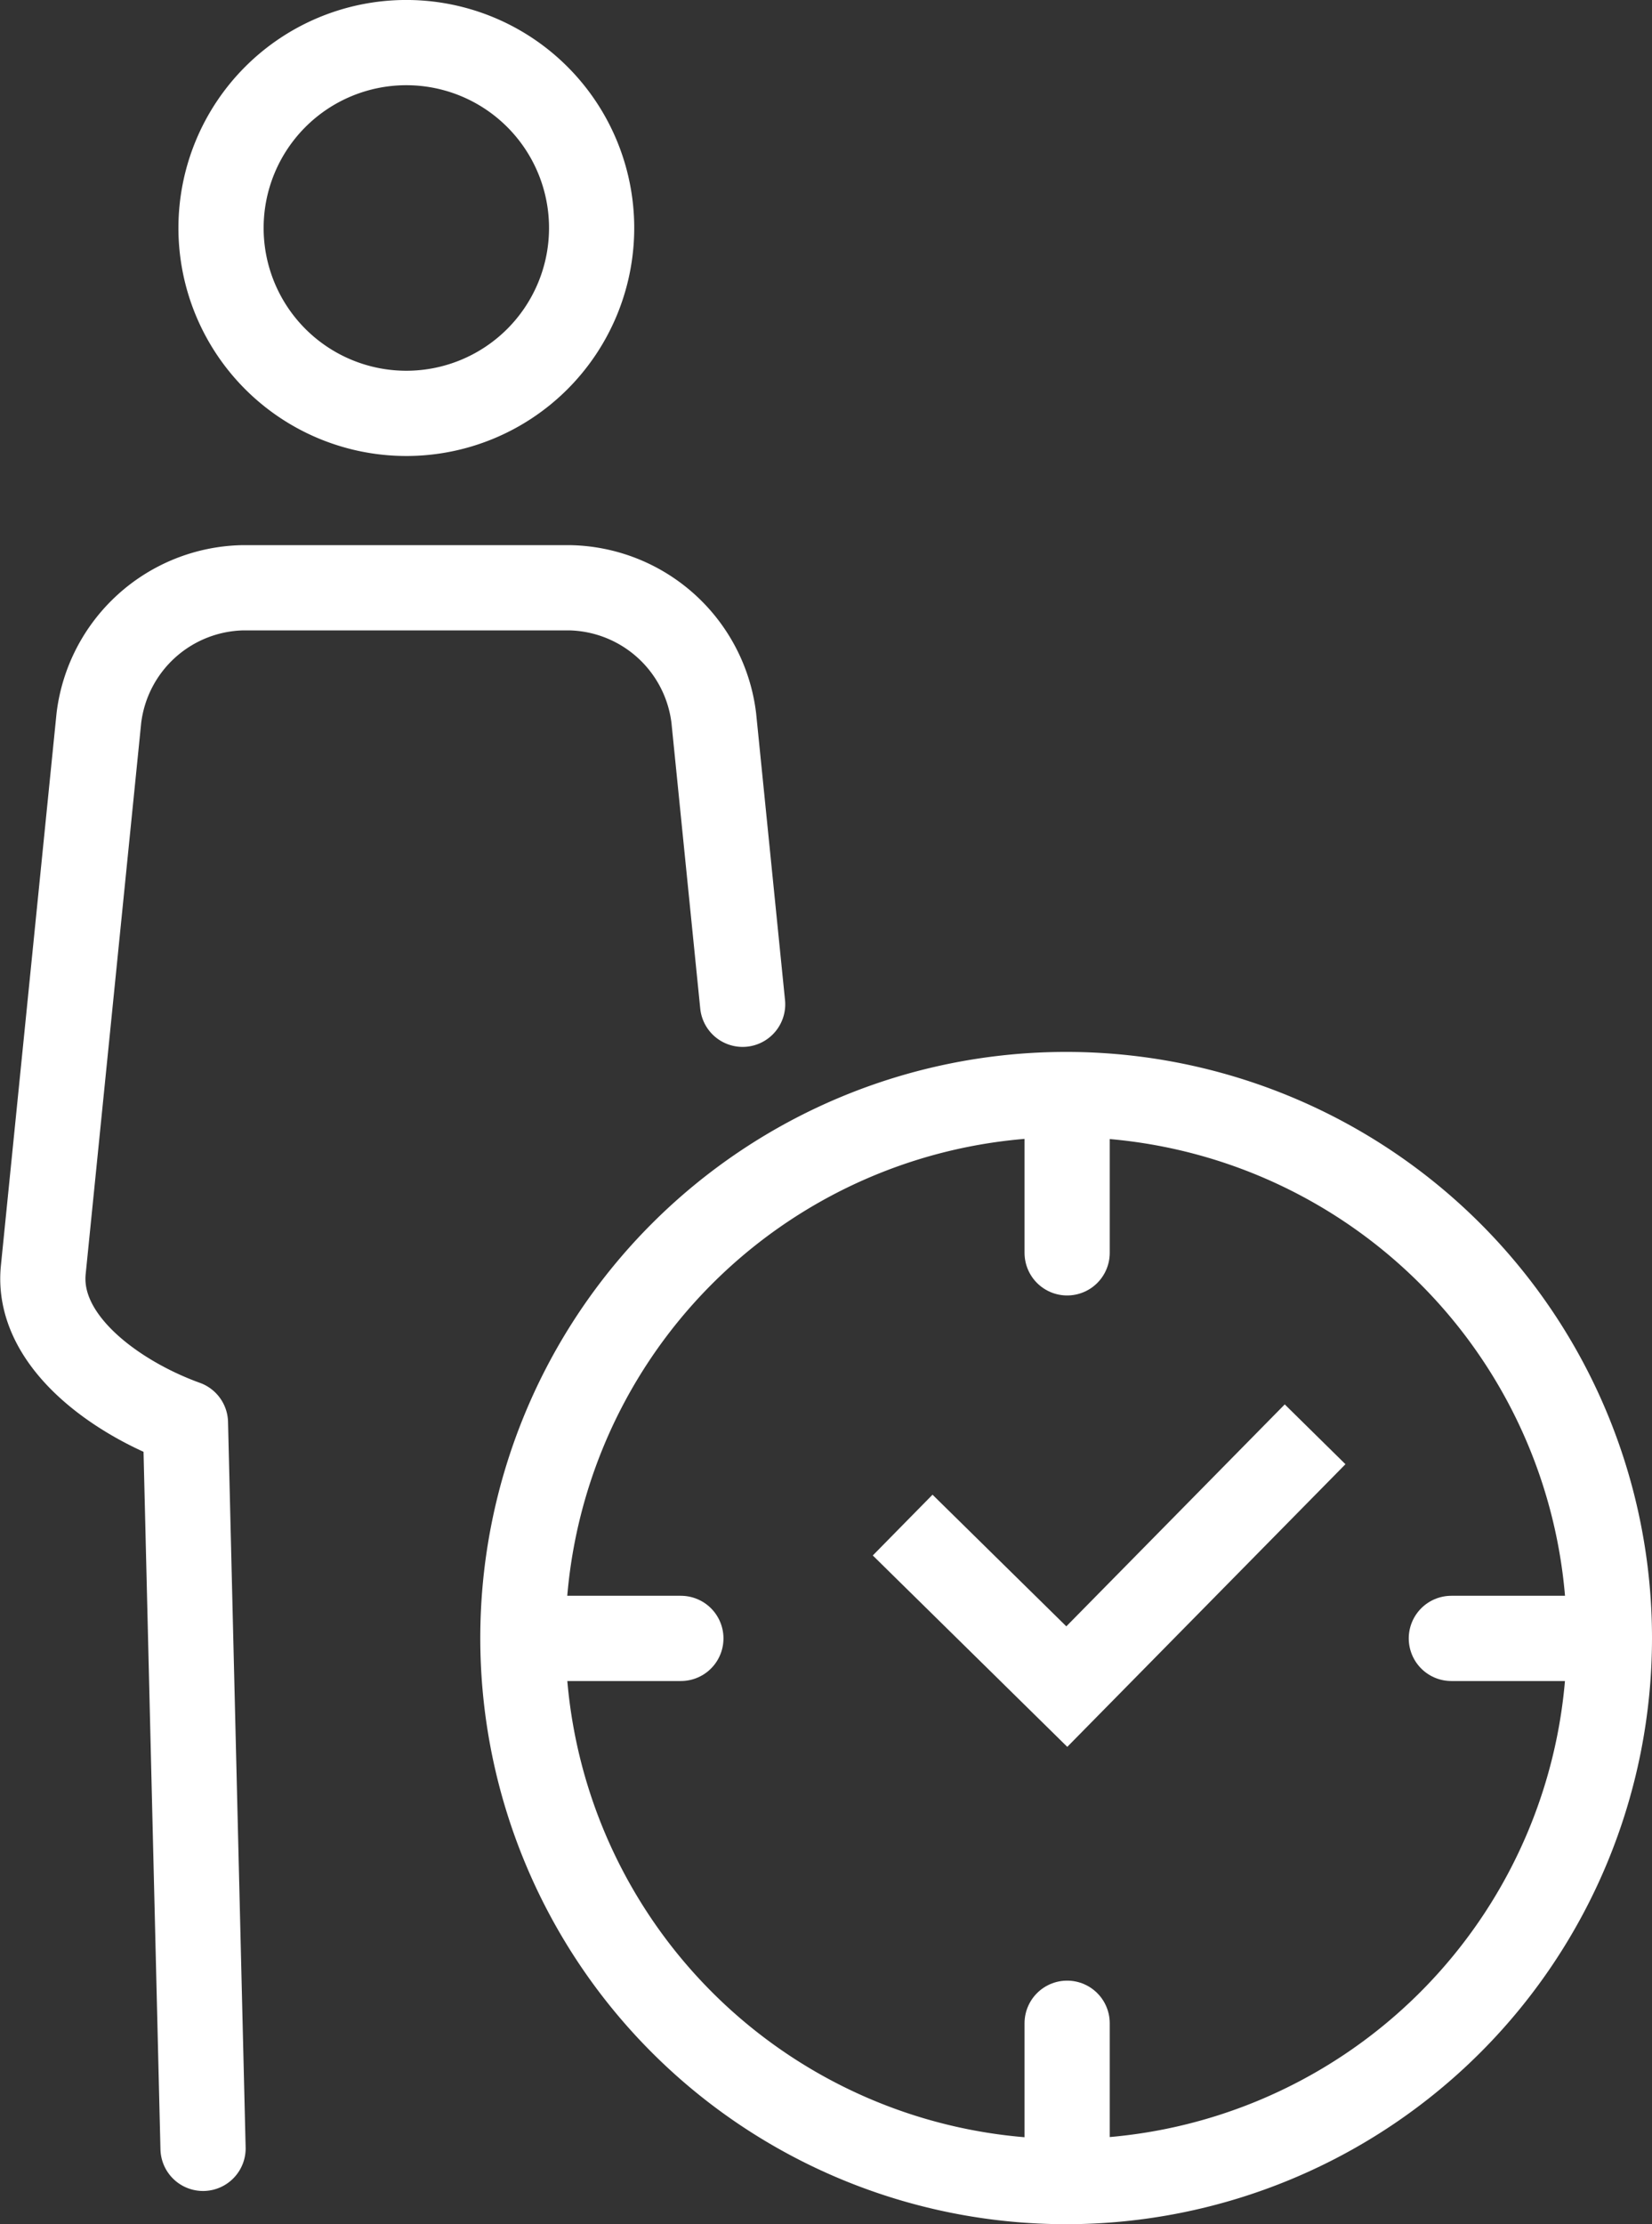
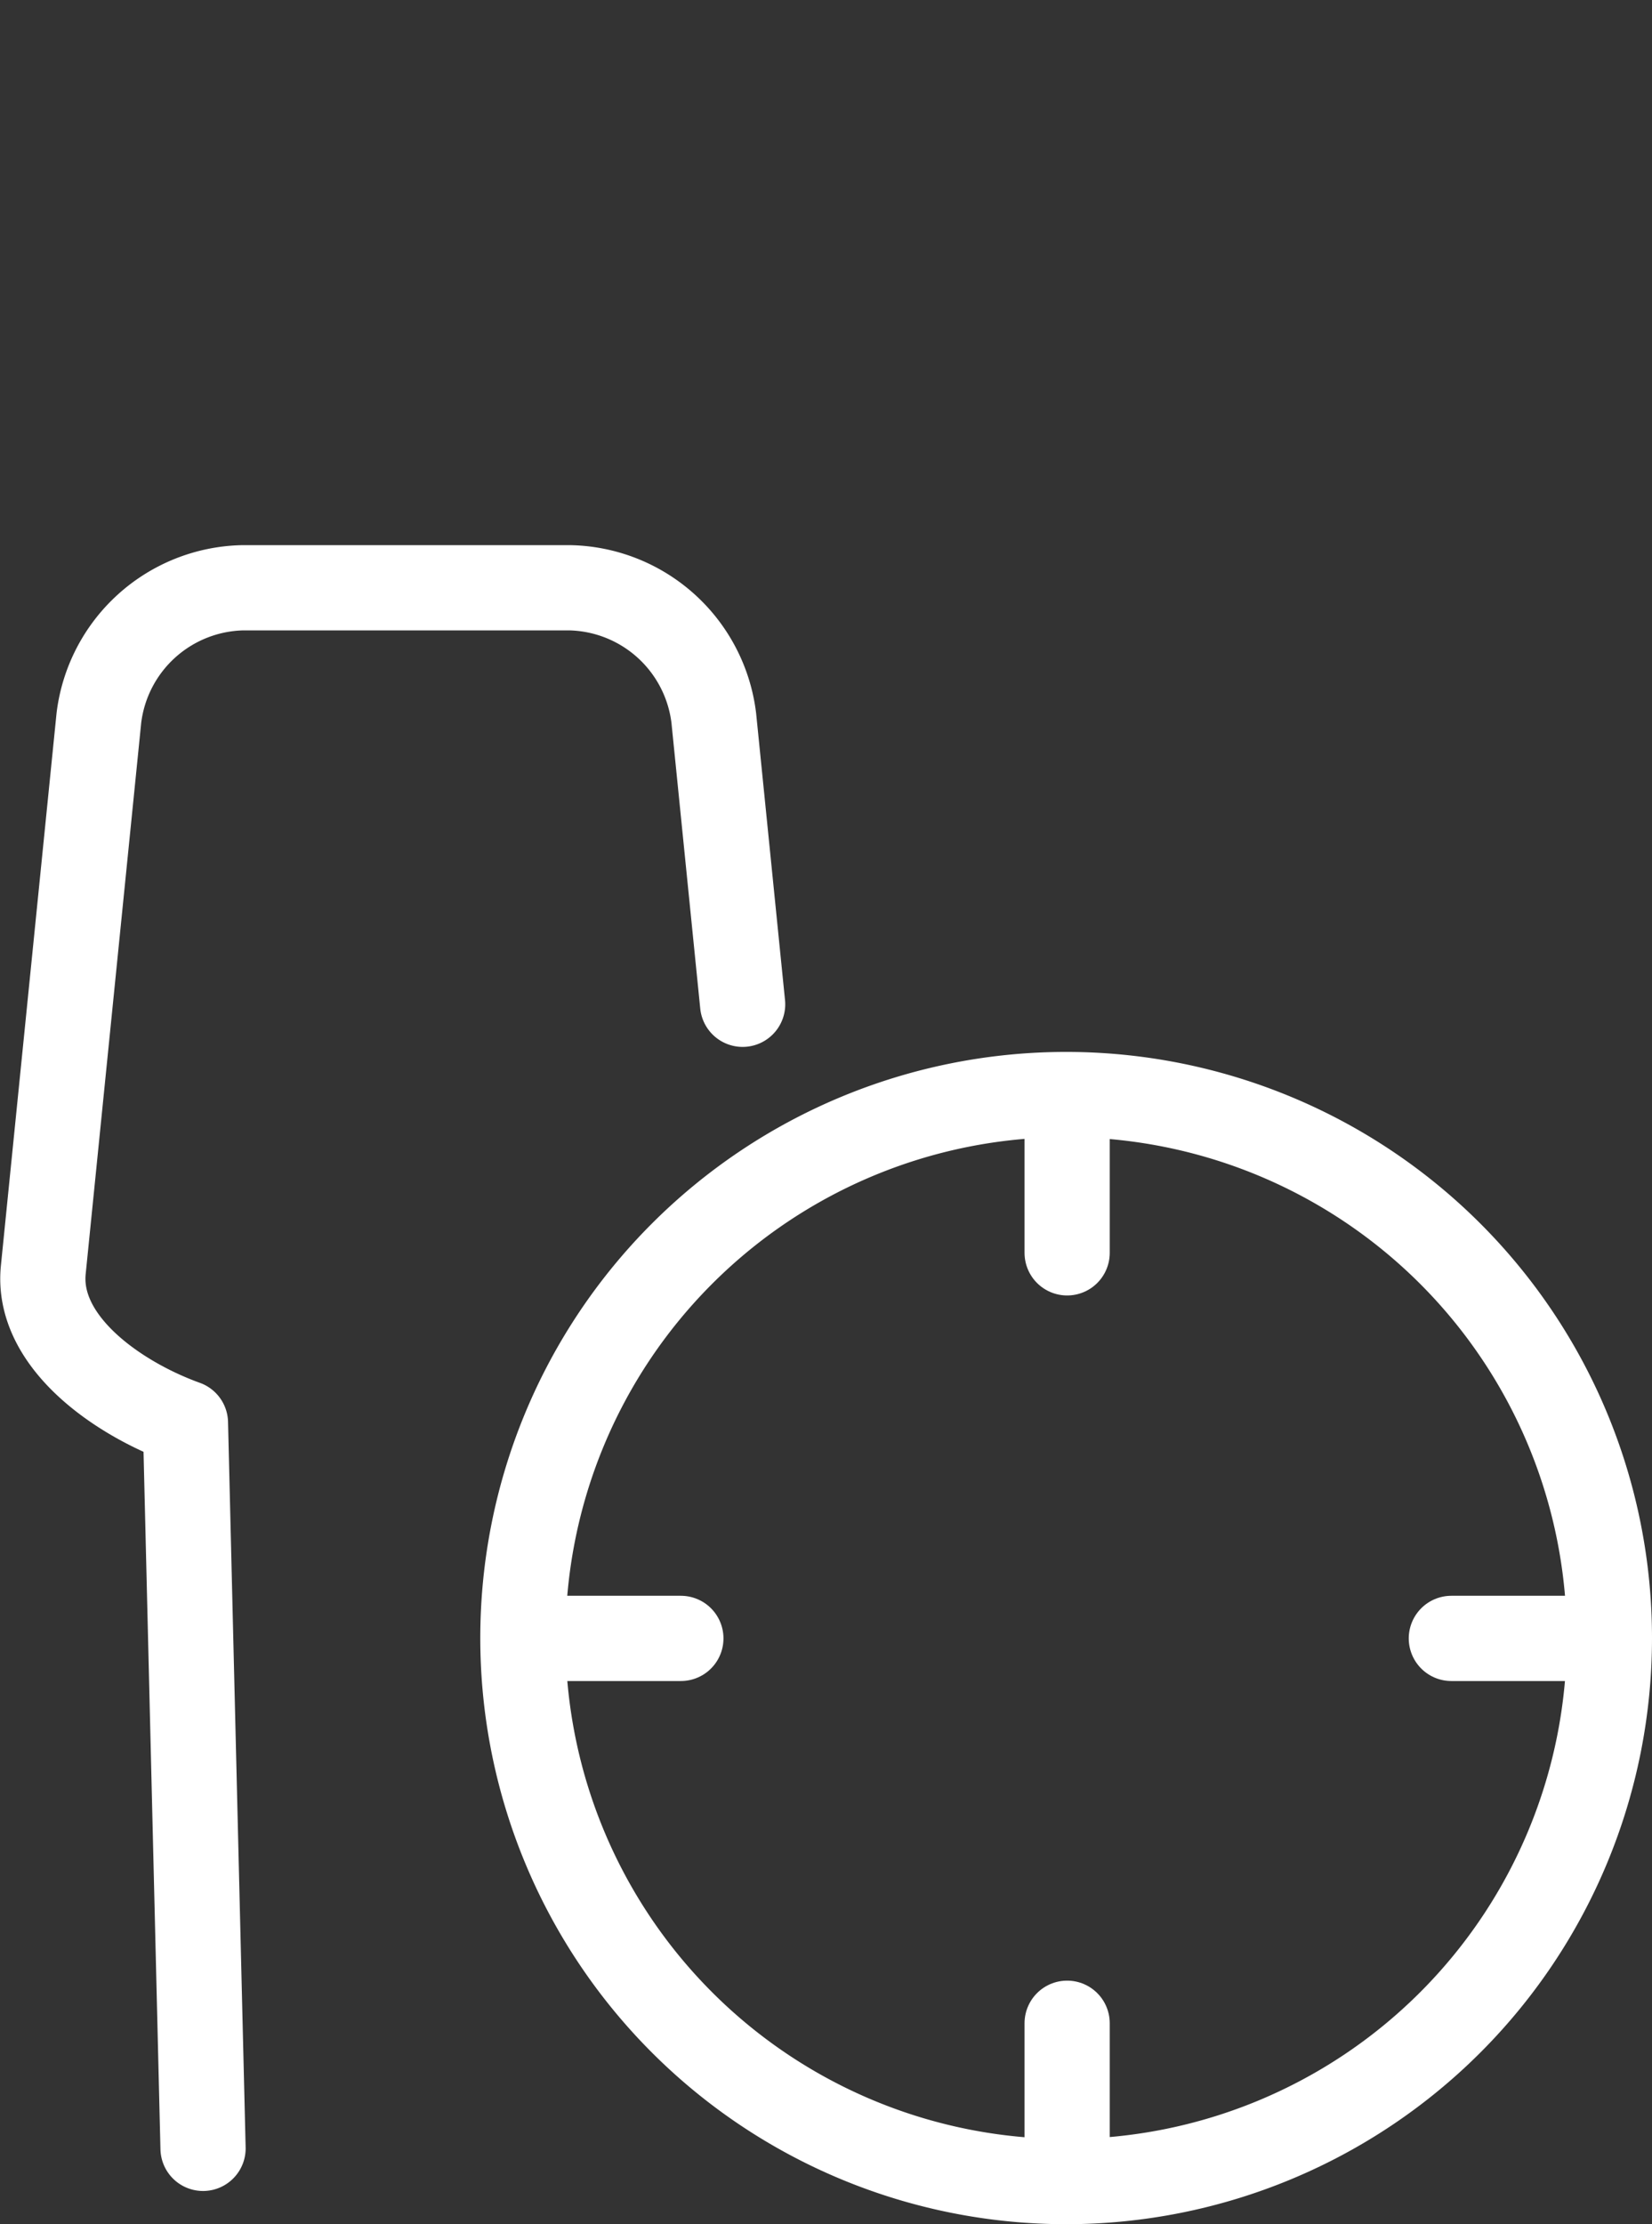
<svg xmlns="http://www.w3.org/2000/svg" width="67.864" height="91.326">
  <rect width="100%" height="100%" fill="#333333" stroke="none" />
  <defs>
    <style>.a{fill:none;stroke:#fff;stroke-width:3.5px;stroke-linecap:round;stroke-linejoin:round}</style>
  </defs>
  <path class="a" d="M43.838 45.598v5.844m0 31.633v5.844m21.629-21.646h-5.846m-31.651 0h-5.844" />
-   <path d="M37.081 62.62l6.743 6.632 10.2-10.359M24.304 9.362a7.612 7.612 0 11-7.611-7.613 7.612 7.612 0 017.611 7.613z" stroke-miterlimit="10" fill="none" stroke="#fff" stroke-width="3.5" />
  <path class="a" d="M30.507 41.236L29.322 29.48a6.083 6.083 0 00-5.91-5.346H9.972a6.083 6.083 0 00-5.91 5.346L1.778 52.143c-.294 2.94 3.043 5.276 5.84 6.283l.723 29.786" />
  <path d="M66.114 67.261a22.317 22.317 0 11-22.319-22.319 22.318 22.318 0 0122.319 22.319z" stroke-linejoin="round" fill="none" stroke="#fff" stroke-width="3.5" />
</svg>